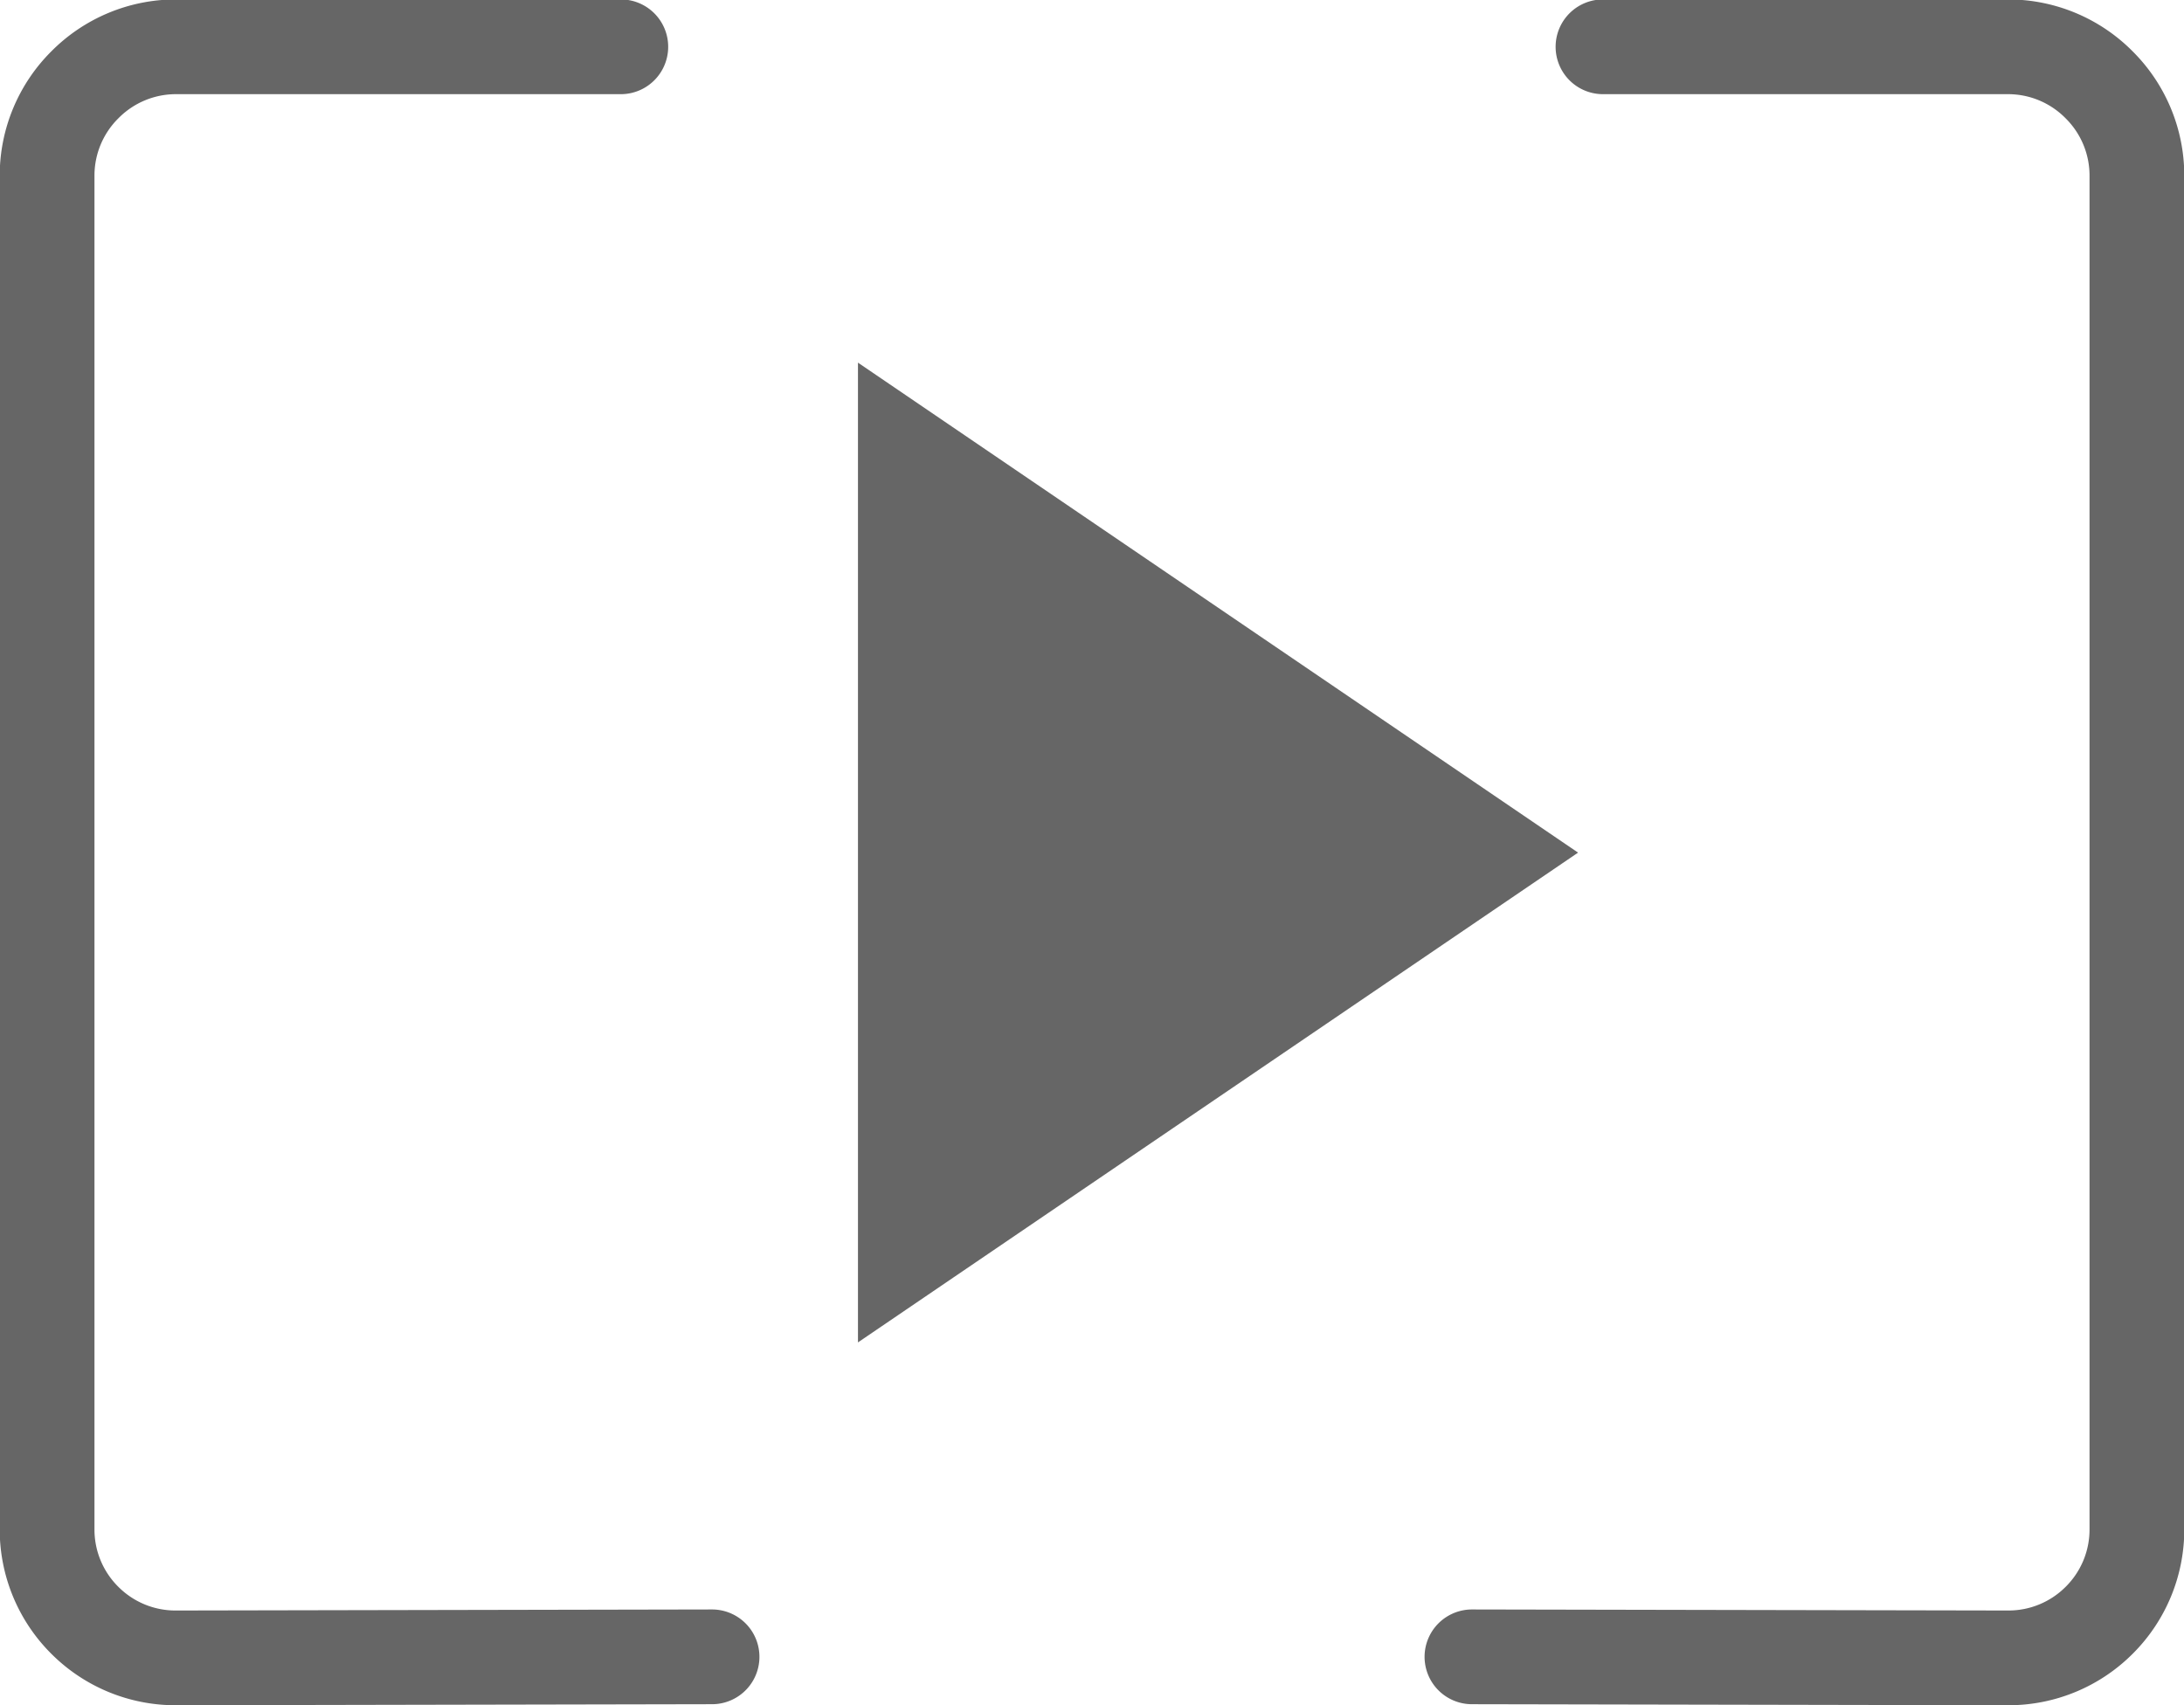
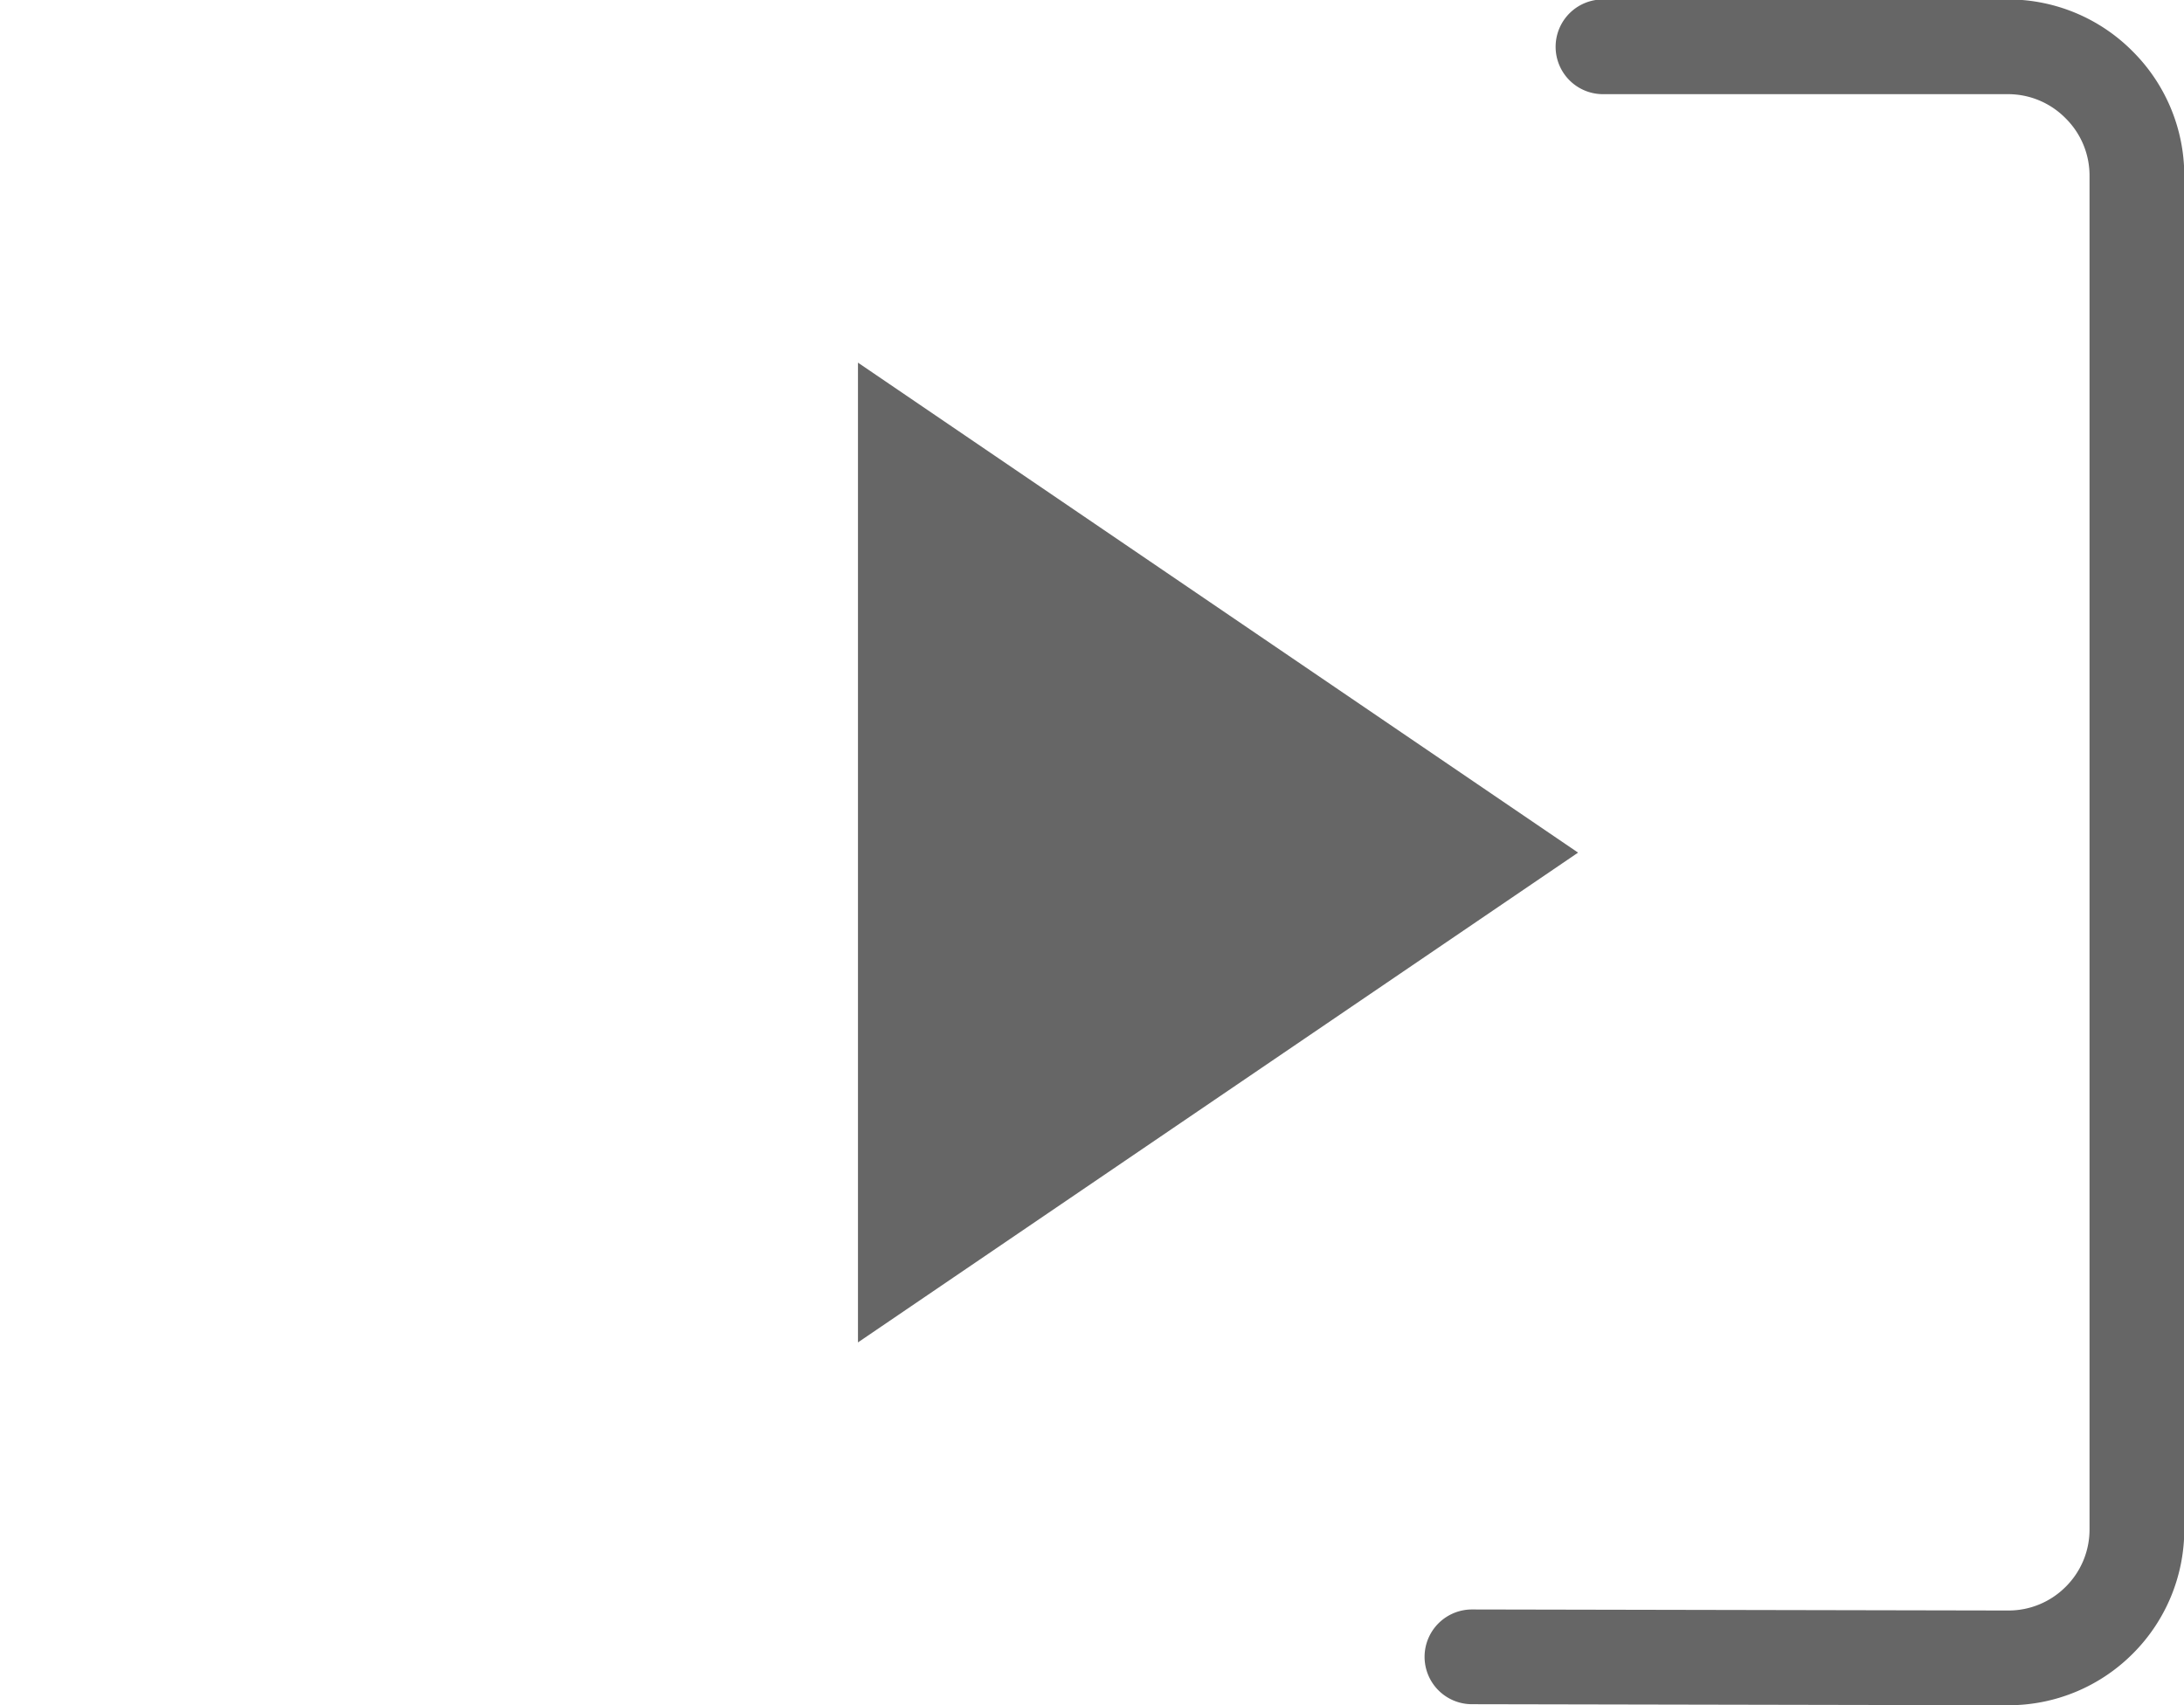
<svg xmlns="http://www.w3.org/2000/svg" width="23.05" height="18" viewBox="0 0 23.05 18">
  <g id="Groupe_8" data-name="Groupe 8" transform="translate(-3 165.54)">
    <path id="Tracé_16" data-name="Tracé 16" d="M146.35-148.051l5.661.011a1.351,1.351,0,0,0,.957-.395,1.351,1.351,0,0,0,.4-.956v-14.3a1.351,1.351,0,0,0-.4-.955,1.351,1.351,0,0,0-.955-.4h-4.28" transform="translate(-127.815)" fill="none" stroke="#666" stroke-linecap="round" stroke-linejoin="round" stroke-width="1" />
-     <path id="Tracé_17" data-name="Tracé 17" d="M10.515-148.051l-5.661.011a1.351,1.351,0,0,1-.957-.395,1.351,1.351,0,0,1-.4-.956v-14.3a1.351,1.351,0,0,1,.4-.955,1.351,1.351,0,0,1,.955-.4h4.7" fill="none" stroke="#666" stroke-linecap="round" stroke-linejoin="round" stroke-width="1" />
    <path id="Tracé_18" data-name="Tracé 18" d="M92.426-128.228l-7.6,5.17V-133.4Z" transform="translate(-72.771 -28.312)" fill="#666" fill-rule="evenodd" />
  </g>
</svg>